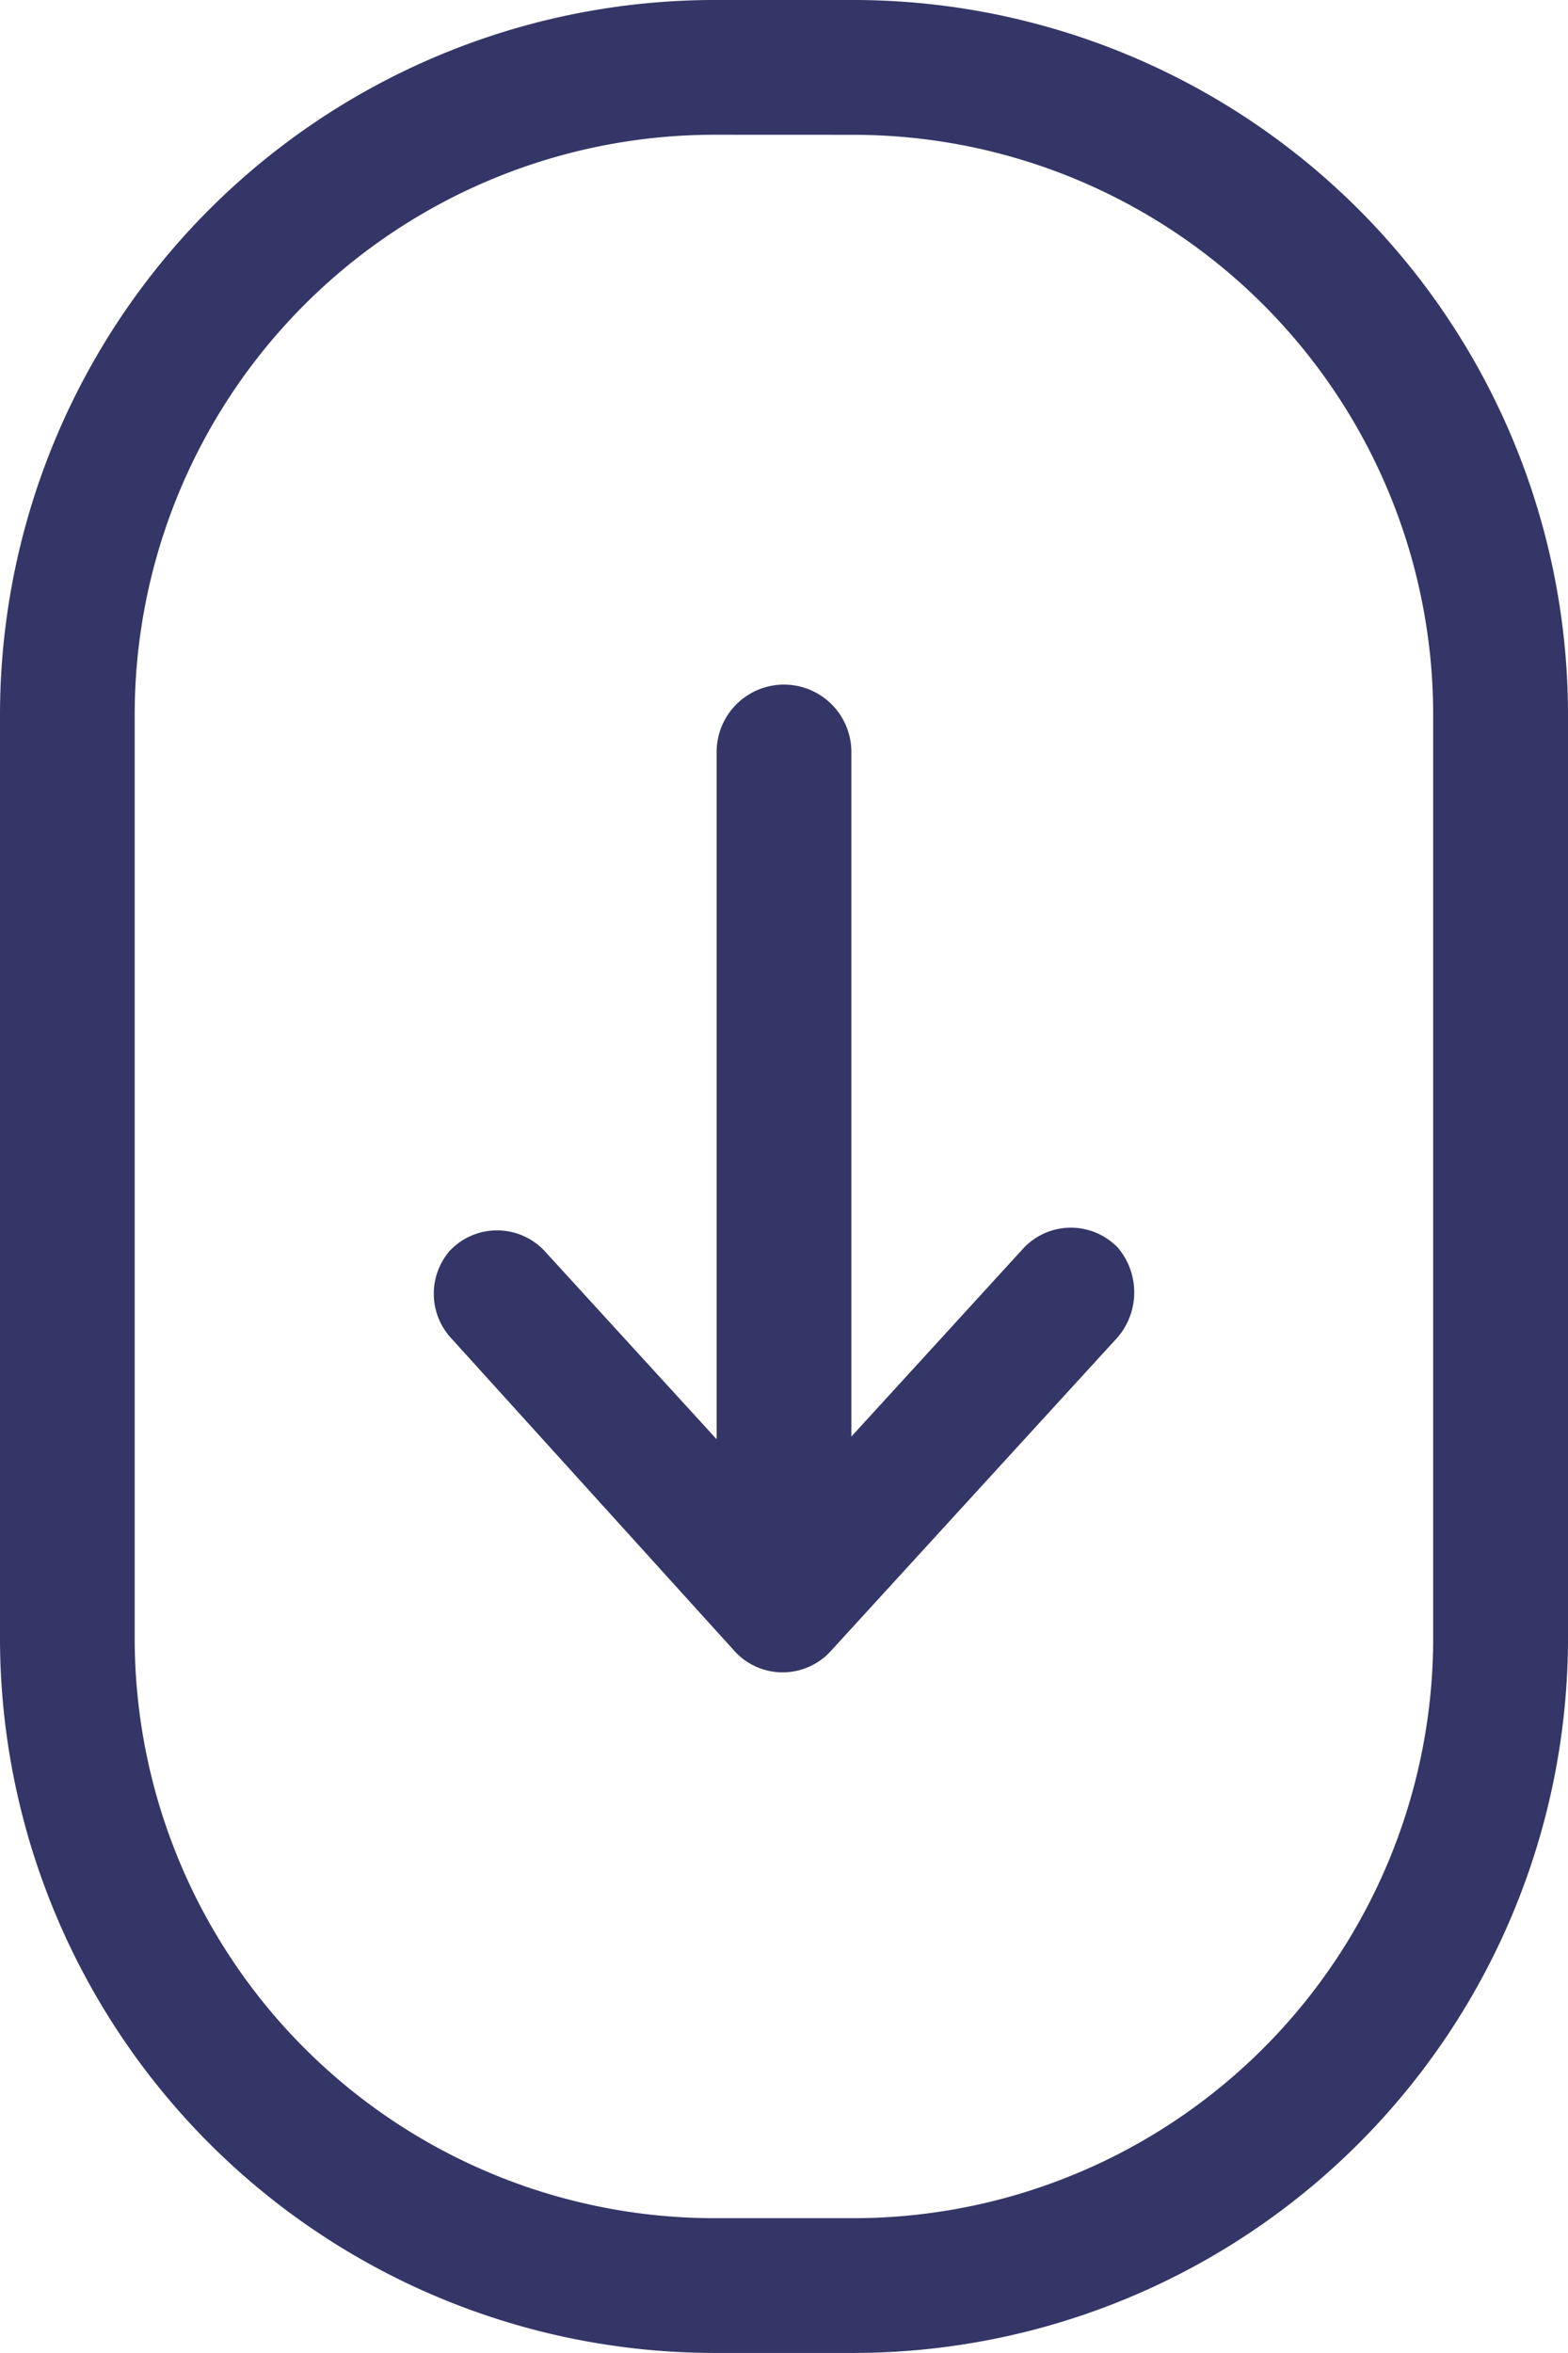
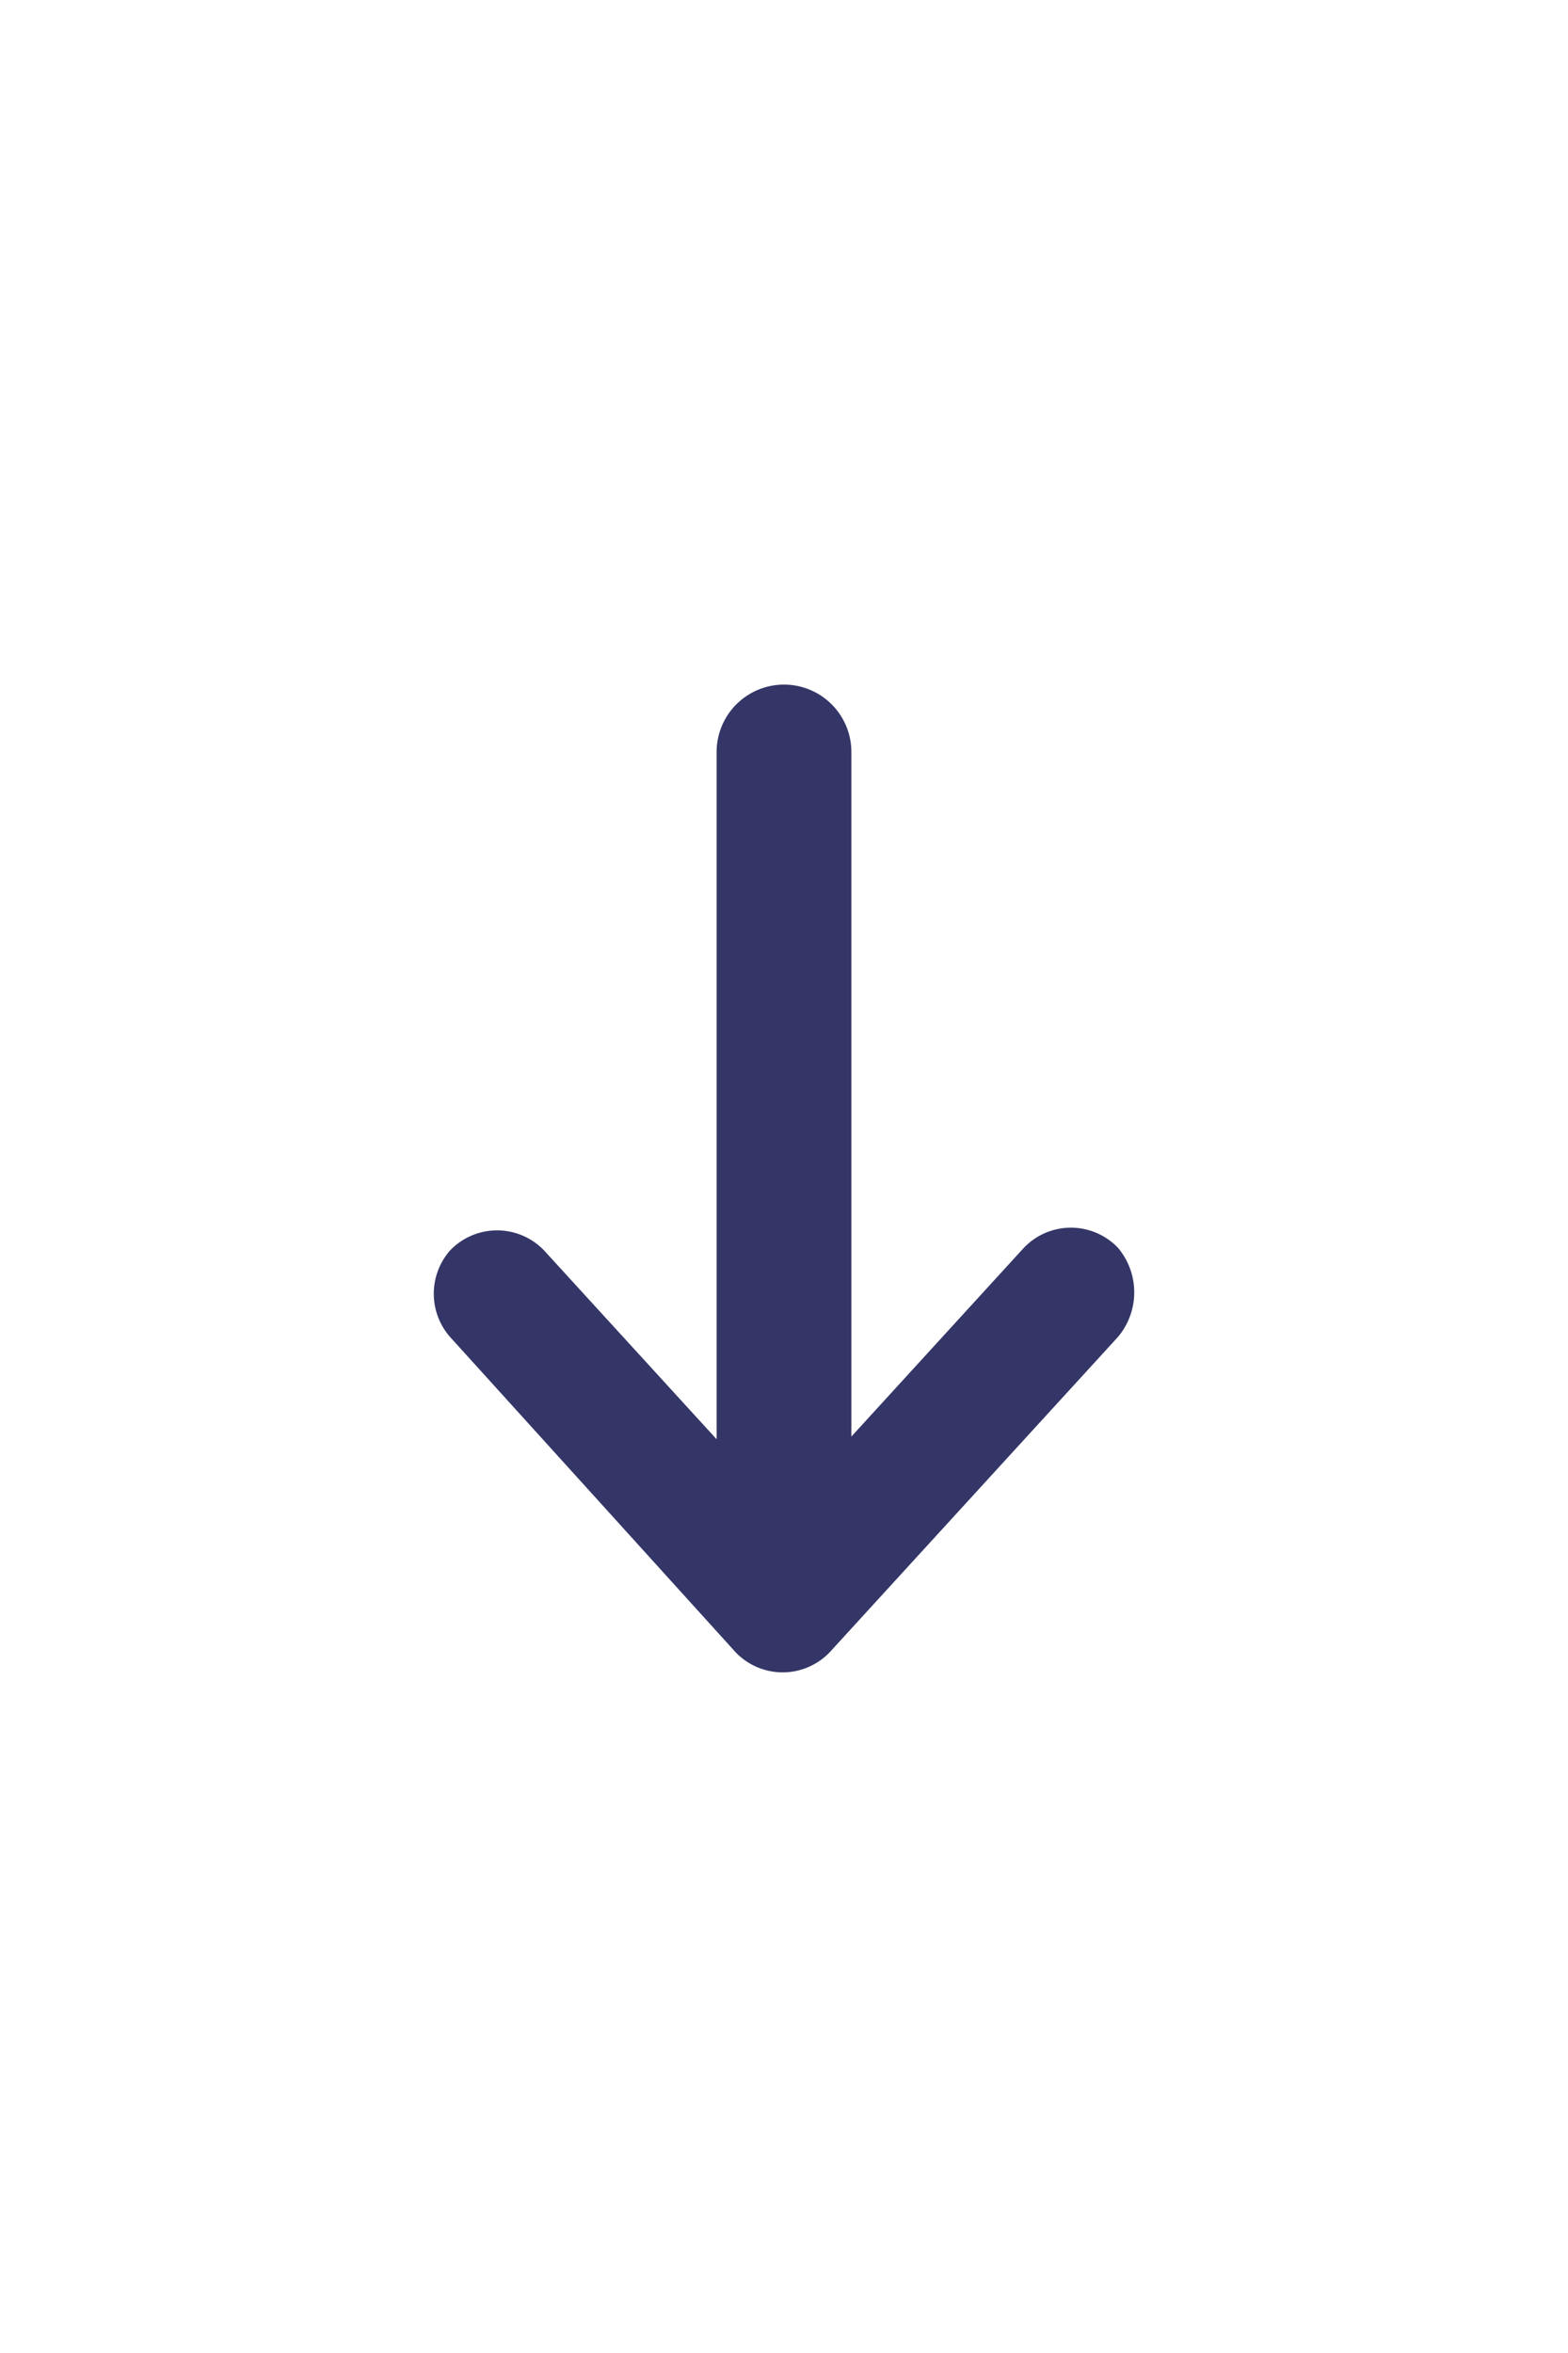
<svg xmlns="http://www.w3.org/2000/svg" width="26.158" height="39.236" viewBox="0 0 26.158 39.236">
  <g transform="translate(0 -0.449)">
-     <path d="M14.247,39.236H11.91A11.924,11.924,0,0,1,0,27.326V11.91A11.923,11.923,0,0,1,11.91,0h2.337A11.924,11.924,0,0,1,26.158,11.91V27.326A11.924,11.924,0,0,1,14.247,39.236ZM11.91,2.247A9.673,9.673,0,0,0,2.247,11.91V27.326a9.674,9.674,0,0,0,9.662,9.663h2.337a9.674,9.674,0,0,0,9.663-9.663V11.91a9.674,9.674,0,0,0-9.663-9.662Z" transform="translate(0 0.449)" fill="#343667" />
    <path d="M11.416,9.393h0a1.086,1.086,0,0,0-1.573,0L6.967,12.539V1.124a1.124,1.124,0,0,0-2.248,0V12.584L1.843,9.438a1.086,1.086,0,0,0-1.573,0,1.094,1.094,0,0,0,0,1.438l4.764,5.258a1.086,1.086,0,0,0,1.573,0l4.809-5.258a1.154,1.154,0,0,0,0-1.483" transform="translate(7.236 11.865)" fill="#343667" />
  </g>
</svg>